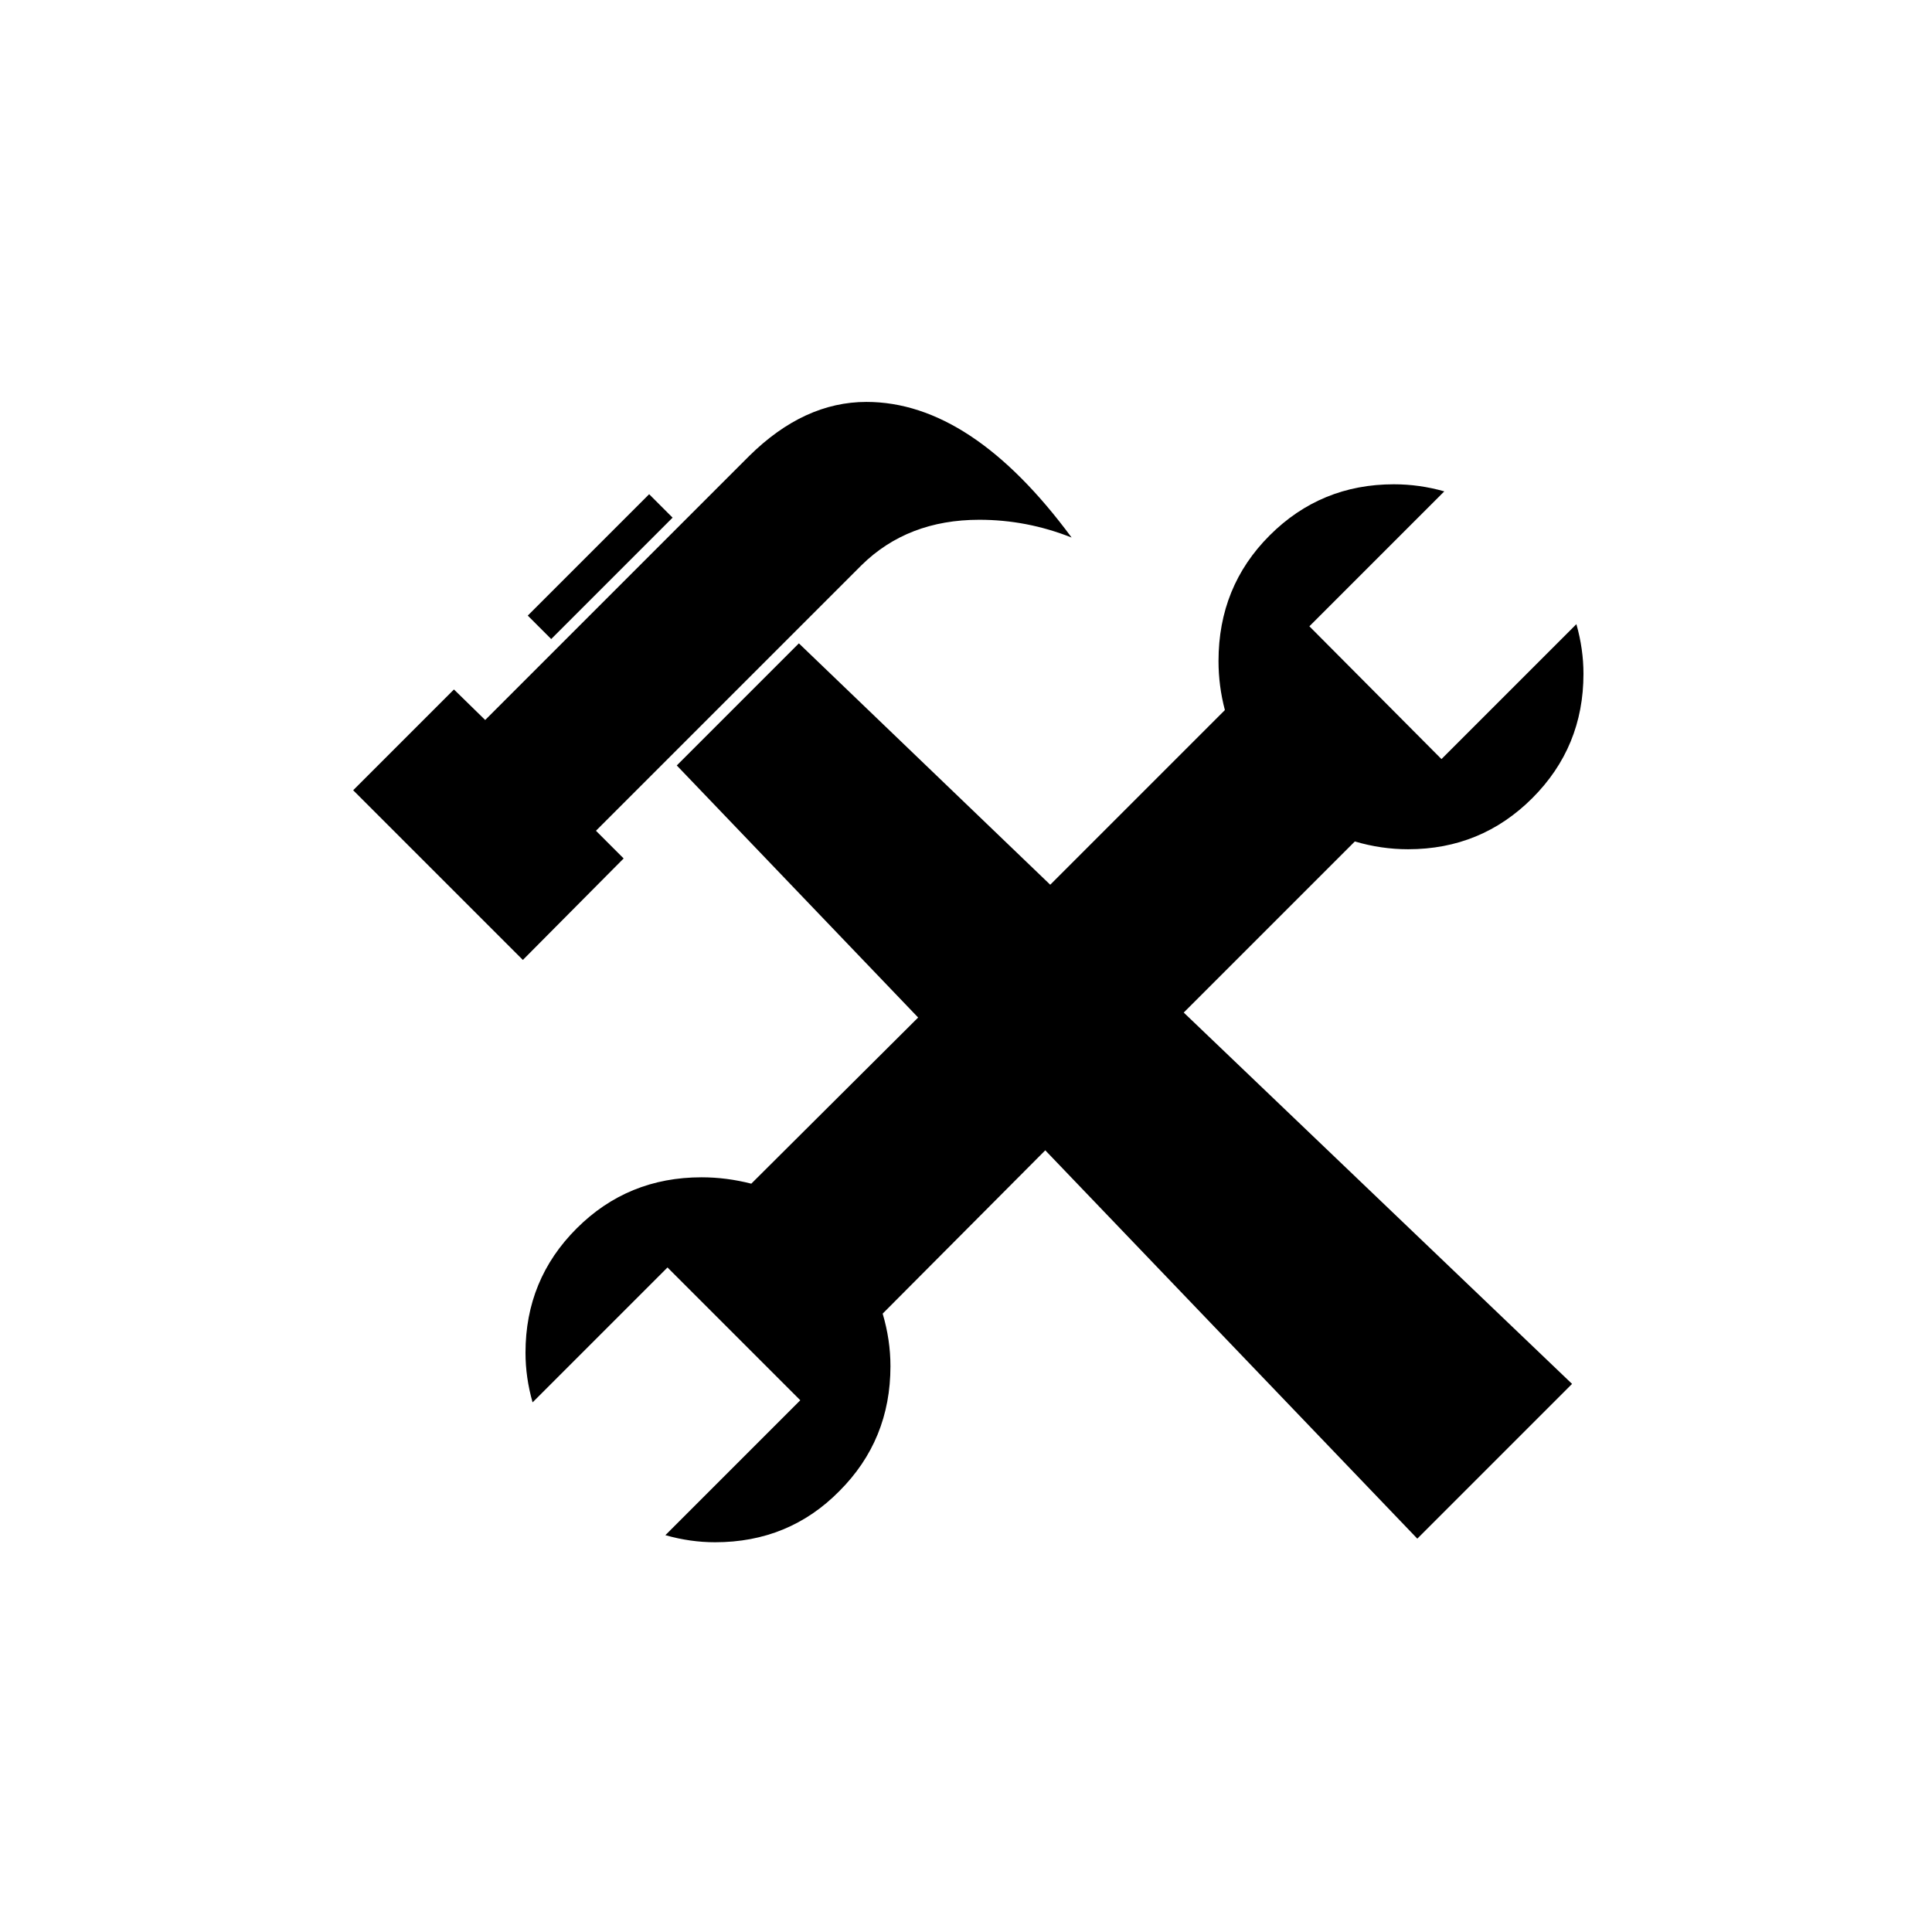
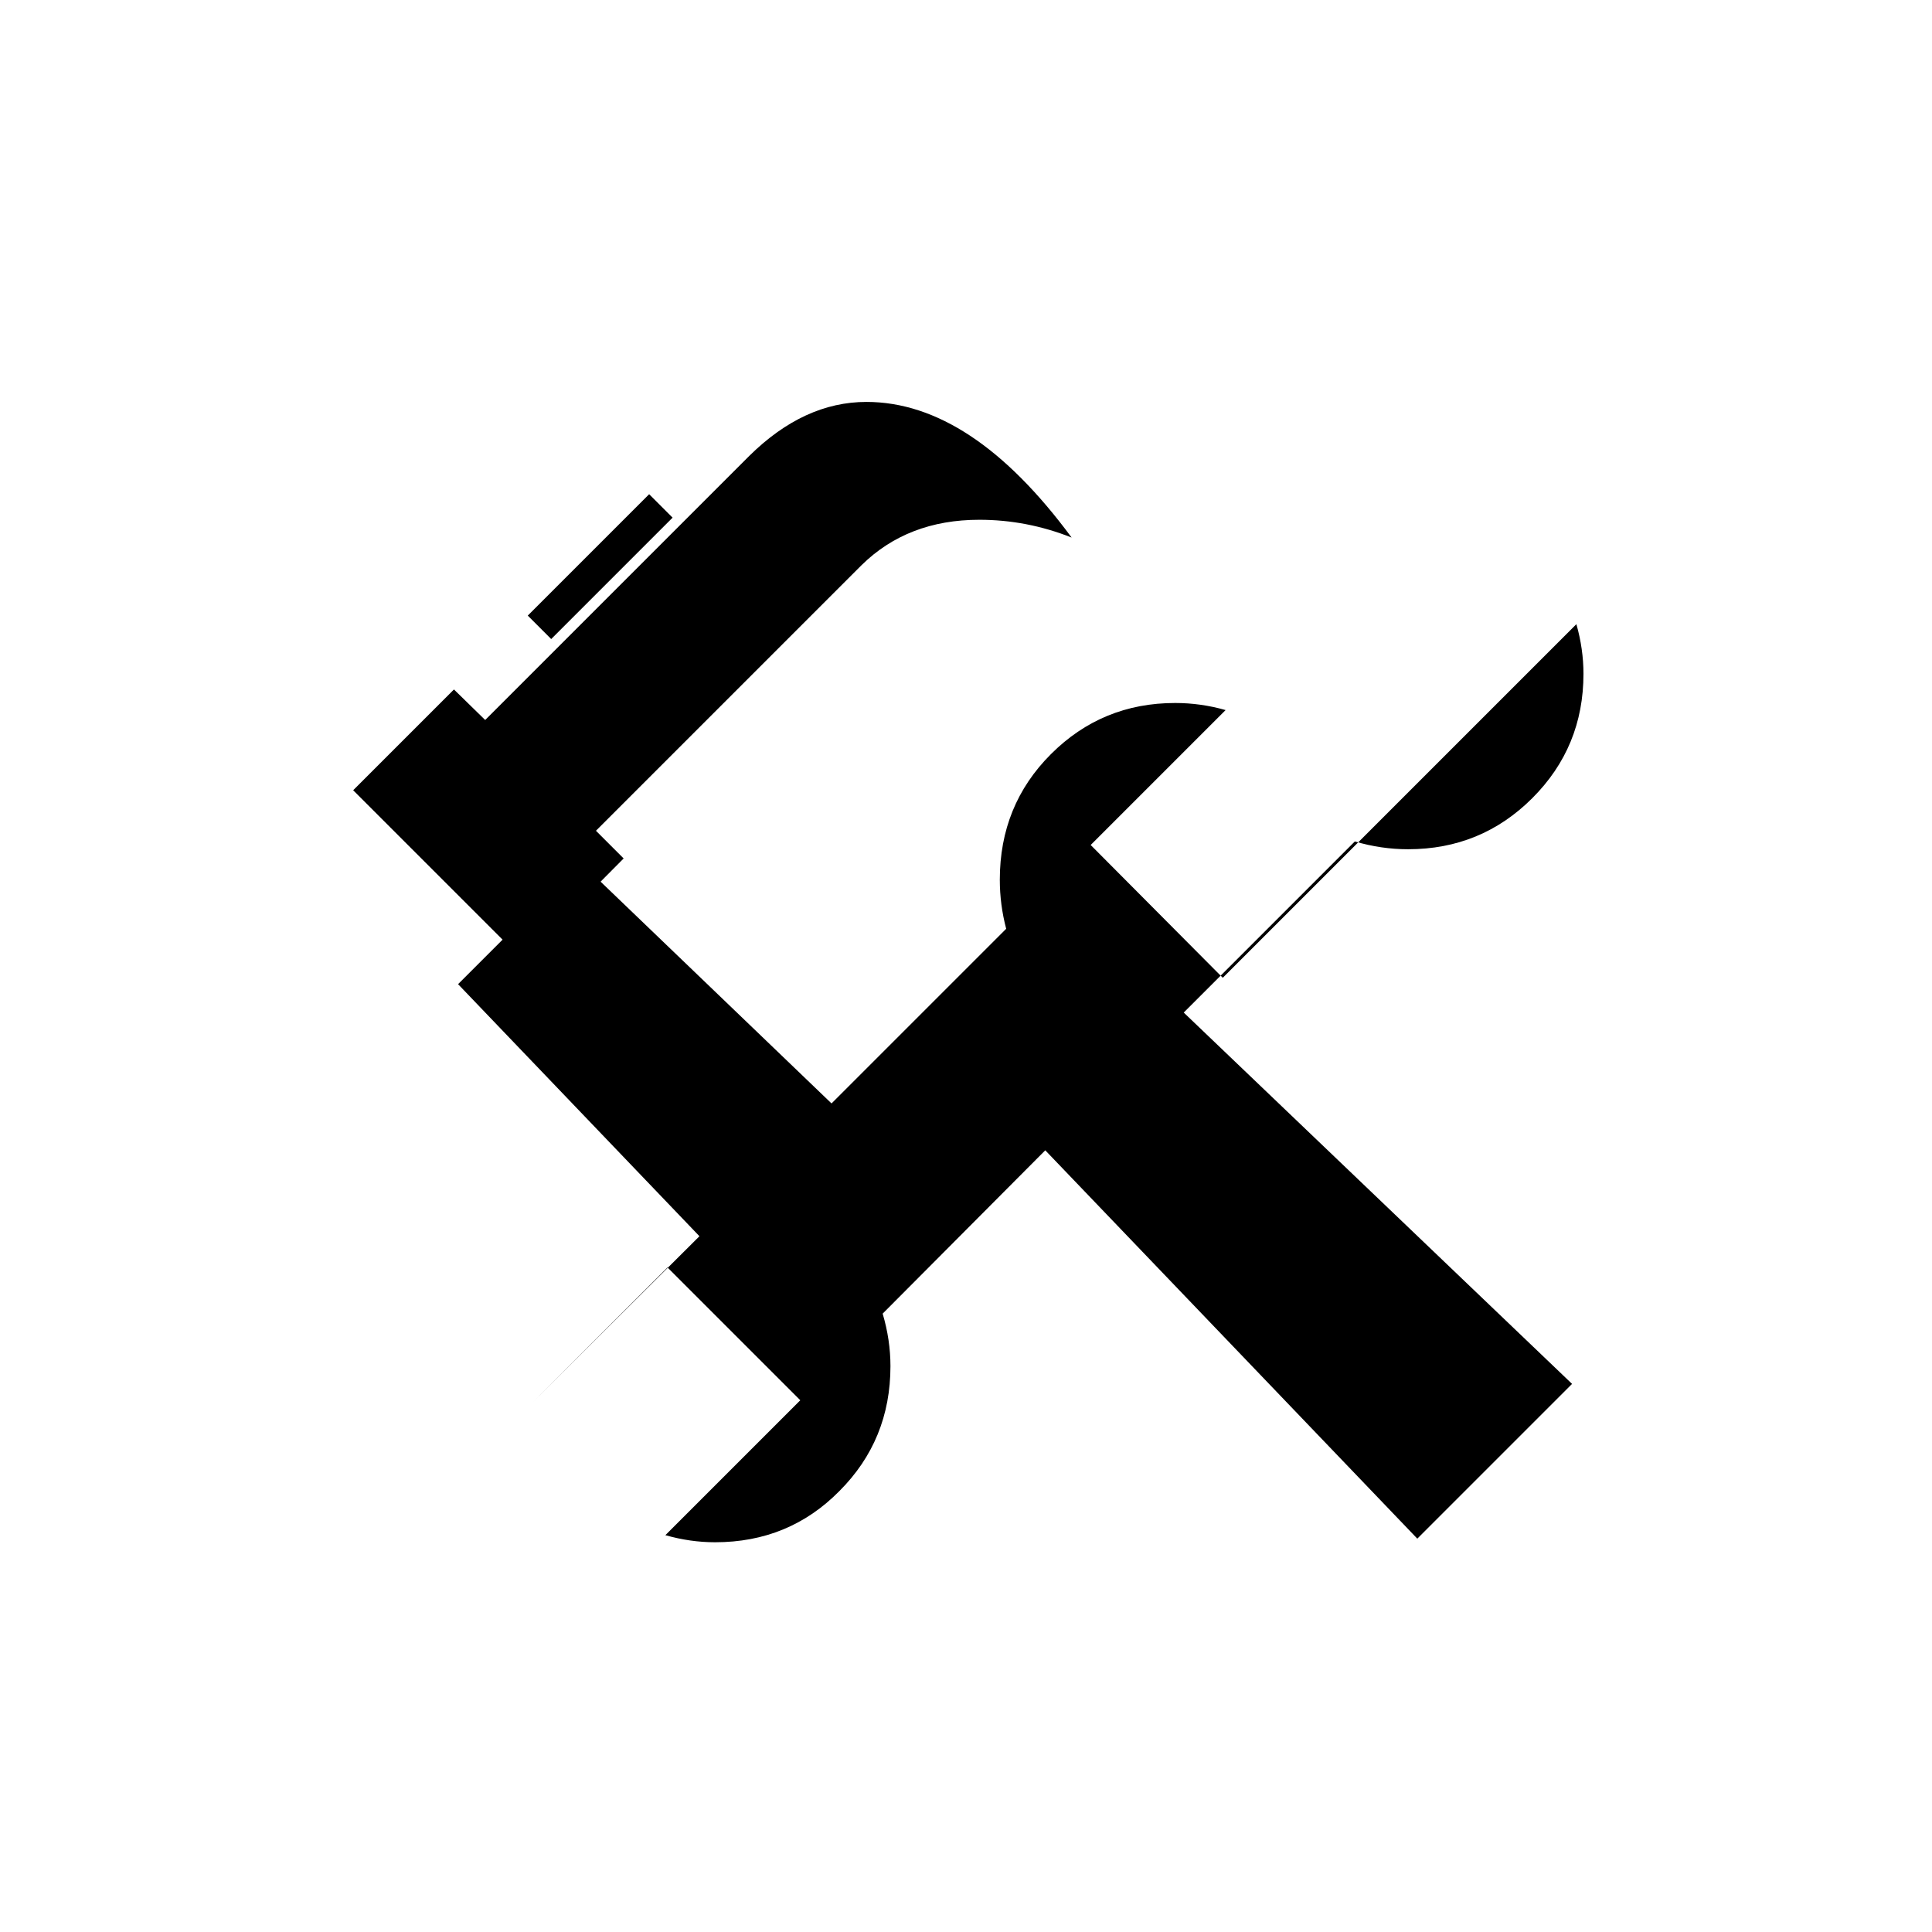
<svg xmlns="http://www.w3.org/2000/svg" xmlns:ns1="http://www.inkscape.org/namespaces/inkscape" xmlns:ns2="http://sodipodi.sourceforge.net/DTD/sodipodi-0.dtd" width="30mm" height="30mm" viewBox="0 0 30 30" version="1.1" id="svg8" ns1:version="0.92.4 (5da689c313, 2019-01-14)" ns2:docname="settings.svg">
  <defs id="defs2">
    <ns1:path-effect effect="spiro" id="path-effect831" is_visible="true" />
  </defs>
  <ns2:namedview id="base" pagecolor="#ffffff" bordercolor="#666666" borderopacity="1.0" ns1:pageopacity="0.0" ns1:pageshadow="2" ns1:zoom="1.979899" ns1:cx="7.4236769" ns1:cy="148.69816" ns1:document-units="mm" ns1:current-layer="layer1" showgrid="false" ns1:window-width="3840" ns1:window-height="2035" ns1:window-x="-13" ns1:window-y="-13" ns1:window-maximized="1" ns1:snap-text-baseline="false" />
  <g ns1:label="Vrstva 1" ns1:groupmode="layer" id="layer1" transform="translate(0,-267)">
-     <path style="fill:none;stroke:#000000;stroke-width:0.265px;stroke-linecap:butt;stroke-linejoin:miter;stroke-opacity:1" d="m 11.646,283.582 v 0 0" id="path837" ns1:connector-curvature="0" />
    <g aria-label="🛠" style="font-style:normal;font-variant:normal;font-weight:normal;font-stretch:normal;font-size:22.578px;line-height:1.25;font-family:sans-serif;-inkscape-font-specification:sans-serif;letter-spacing:0px;word-spacing:0px;fill:#000000;fill-opacity:1;stroke:none;stroke-width:0.265" id="text1428">
-       <path d="m 24.478,276.692 q 0.11,0.386 0.11,0.772 0,1.135 -0.794,1.929 -0.794,0.794 -1.929,0.794 -0.419,0 -0.827,-0.121 l -2.657,2.657 6.03,5.766 -2.403,2.403 -5.777,-6.03 -2.525,2.536 q 0.121,0.408 0.121,0.816 0,1.147 -0.794,1.94 -0.783,0.794 -1.929,0.794 -0.386,0 -0.772,-0.11 l 2.095,-2.095 -2.062,-2.062 -2.095,2.095 q -0.11,-0.386 -0.11,-0.772 0,-1.136 0.794,-1.929 0.794,-0.794 1.94,-0.794 0.386,0 0.772,0.099 l 2.591,-2.58 -3.748,-3.914 1.896,-1.896 3.903,3.748 2.712,-2.712 q -0.099,-0.375 -0.099,-0.761 0,-1.158 0.794,-1.951 0.794,-0.794 1.929,-0.794 0.397,0 0.783,0.11 l -2.095,2.095 2.051,2.062 z m -14.034,-1.654 -1.885,1.885 -0.364,-0.364 1.885,-1.885 z m 6.196,0.309 q -0.695,-0.276 -1.433,-0.276 -1.113,0 -1.83,0.706 l -4.123,4.123 0.43,0.43 -1.565,1.576 -2.635,-2.635 1.565,-1.565 0.485,0.474 4.101,-4.101 q 0.849,-0.838 1.819,-0.838 1.632,0 3.186,2.106 z" style="stroke-width:0.265" id="path1430" ns1:connector-curvature="0" />
+       <path d="m 24.478,276.692 q 0.11,0.386 0.11,0.772 0,1.135 -0.794,1.929 -0.794,0.794 -1.929,0.794 -0.419,0 -0.827,-0.121 l -2.657,2.657 6.03,5.766 -2.403,2.403 -5.777,-6.03 -2.525,2.536 q 0.121,0.408 0.121,0.816 0,1.147 -0.794,1.94 -0.783,0.794 -1.929,0.794 -0.386,0 -0.772,-0.11 l 2.095,-2.095 -2.062,-2.062 -2.095,2.095 l 2.591,-2.58 -3.748,-3.914 1.896,-1.896 3.903,3.748 2.712,-2.712 q -0.099,-0.375 -0.099,-0.761 0,-1.158 0.794,-1.951 0.794,-0.794 1.929,-0.794 0.397,0 0.783,0.11 l -2.095,2.095 2.051,2.062 z m -14.034,-1.654 -1.885,1.885 -0.364,-0.364 1.885,-1.885 z m 6.196,0.309 q -0.695,-0.276 -1.433,-0.276 -1.113,0 -1.83,0.706 l -4.123,4.123 0.43,0.43 -1.565,1.576 -2.635,-2.635 1.565,-1.565 0.485,0.474 4.101,-4.101 q 0.849,-0.838 1.819,-0.838 1.632,0 3.186,2.106 z" style="stroke-width:0.265" id="path1430" ns1:connector-curvature="0" />
    </g>
  </g>
</svg>